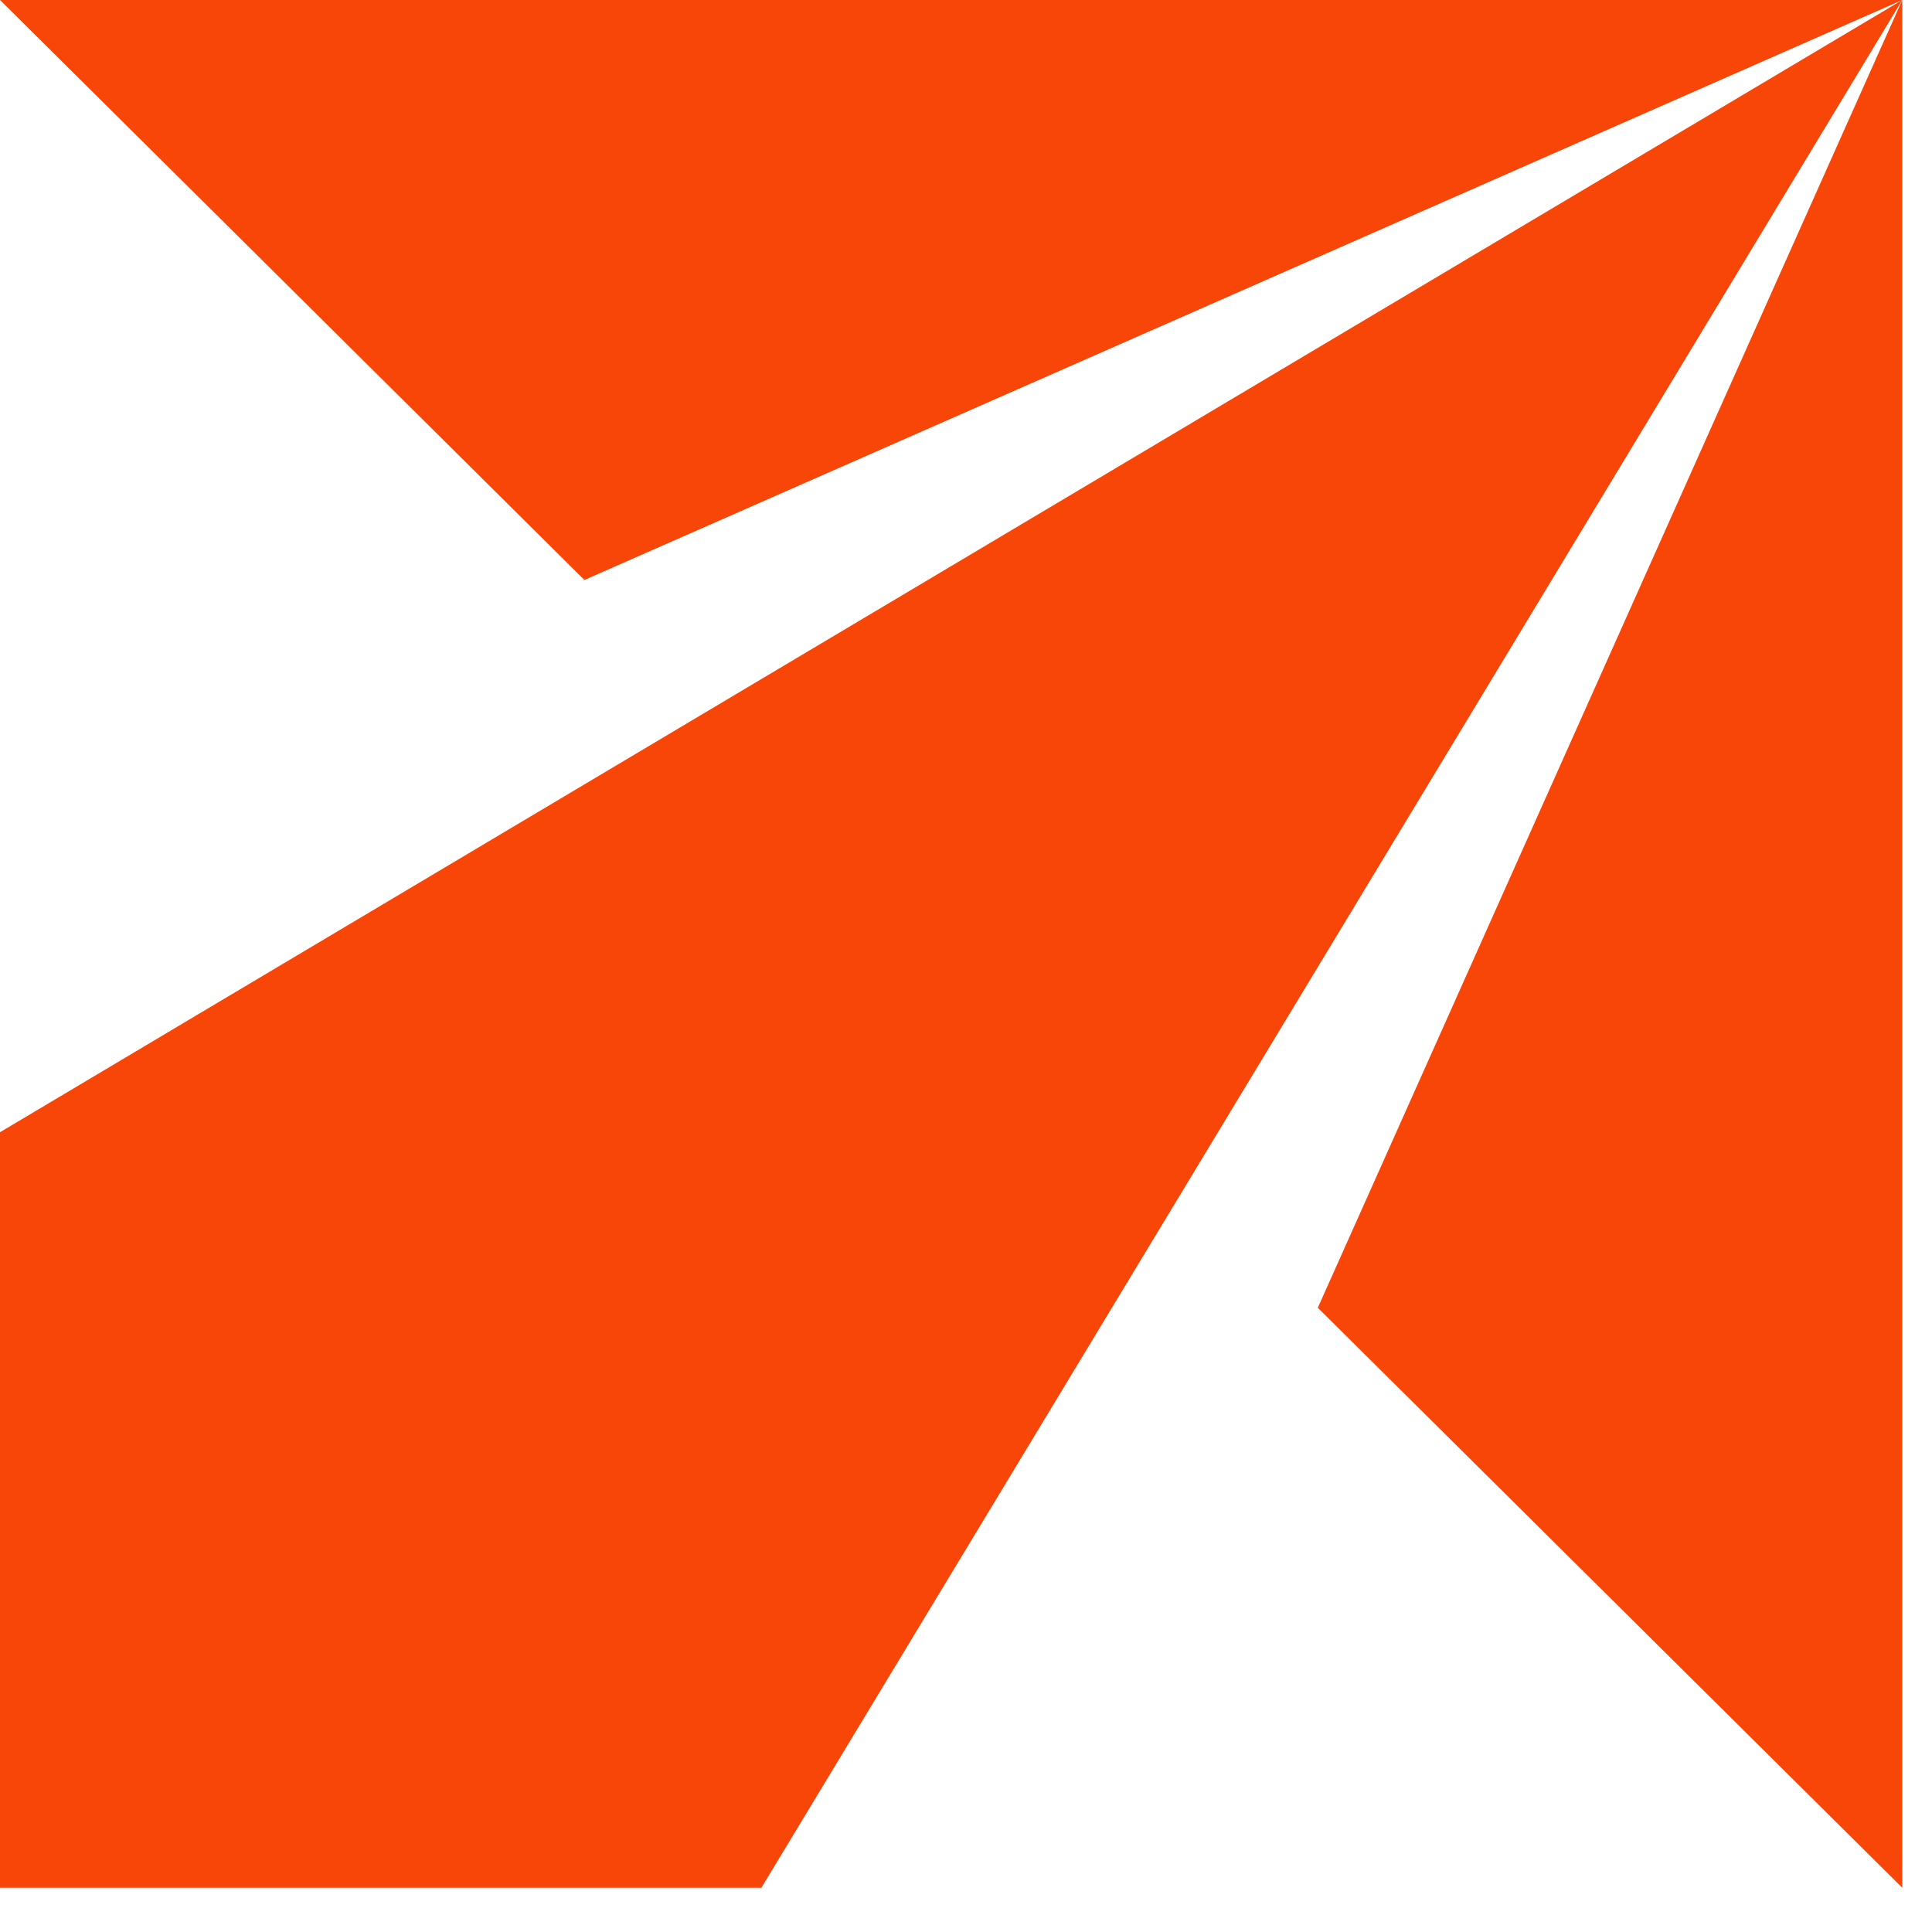
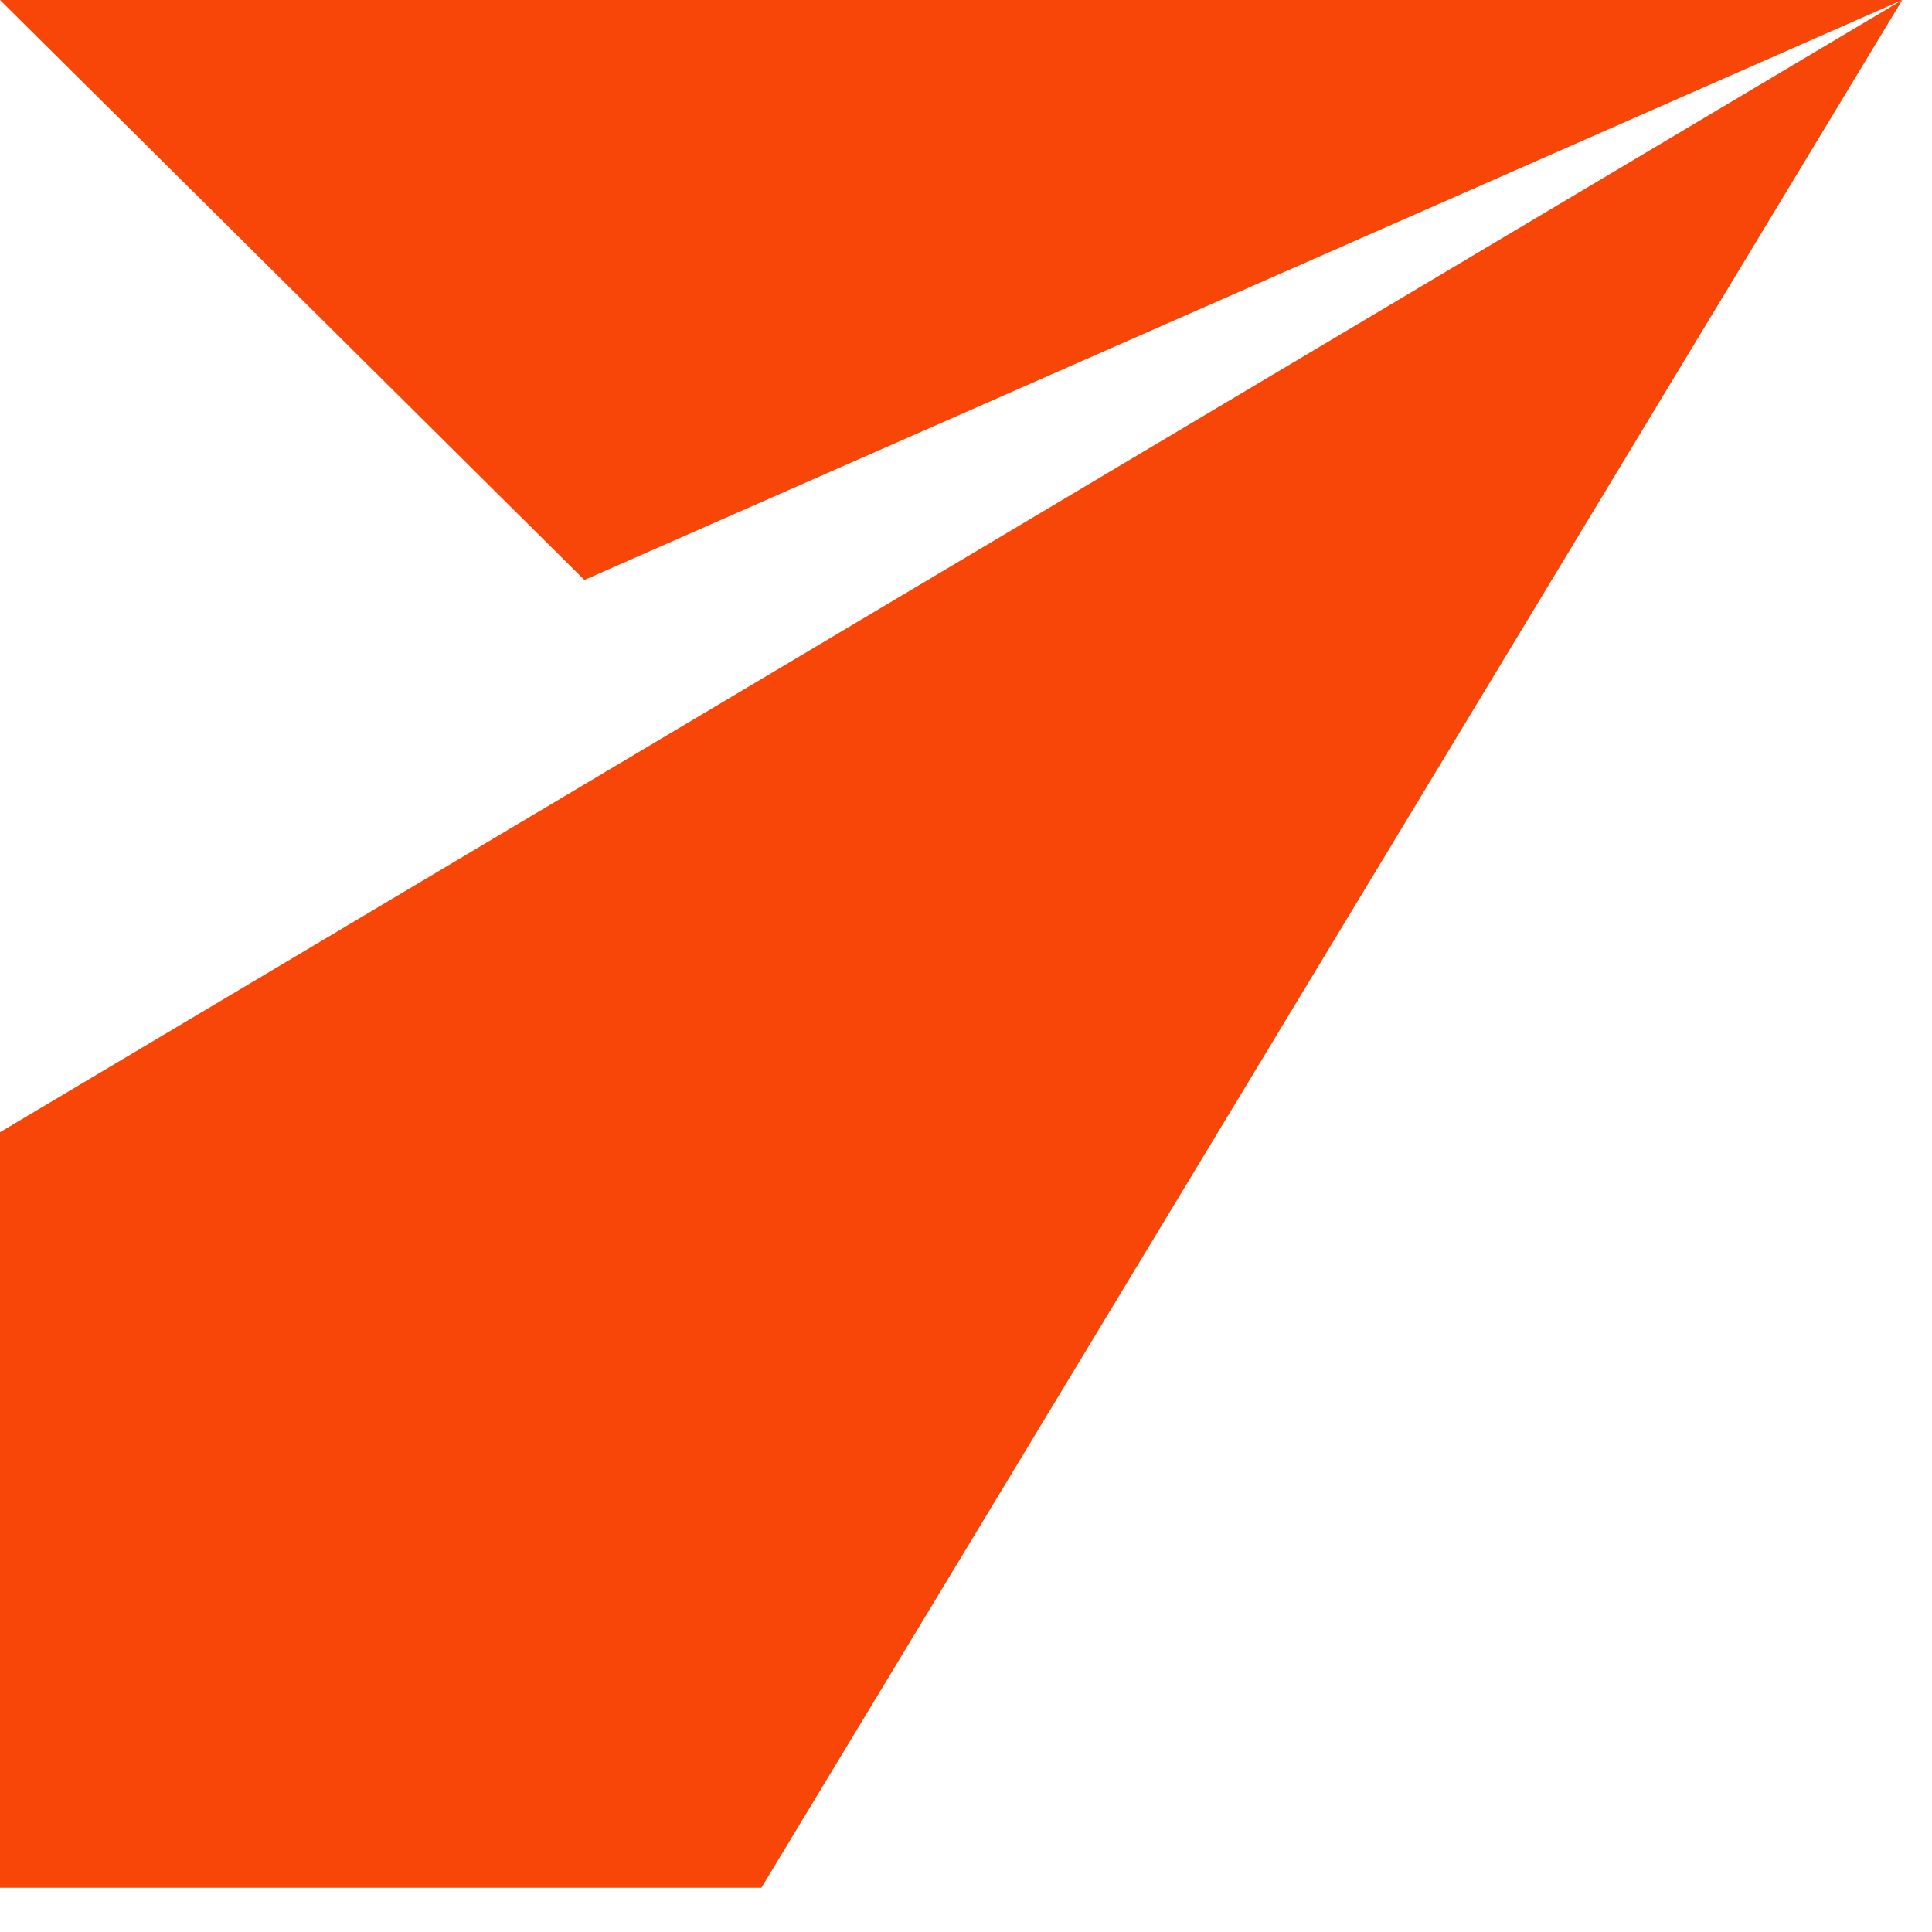
<svg xmlns="http://www.w3.org/2000/svg" width="31" height="31" viewBox="0 0 31 31" fill="none">
  <path d="M30.523 0L9.377 9.306L0 0H30.523Z" fill="#F74608" />
-   <path d="M30.523 0V30.29L21.145 20.984L30.523 0Z" fill="#F74608" />
  <path d="M30.523 0L12.217 30.29H0V18.167L30.523 0Z" fill="#F74608" />
</svg>